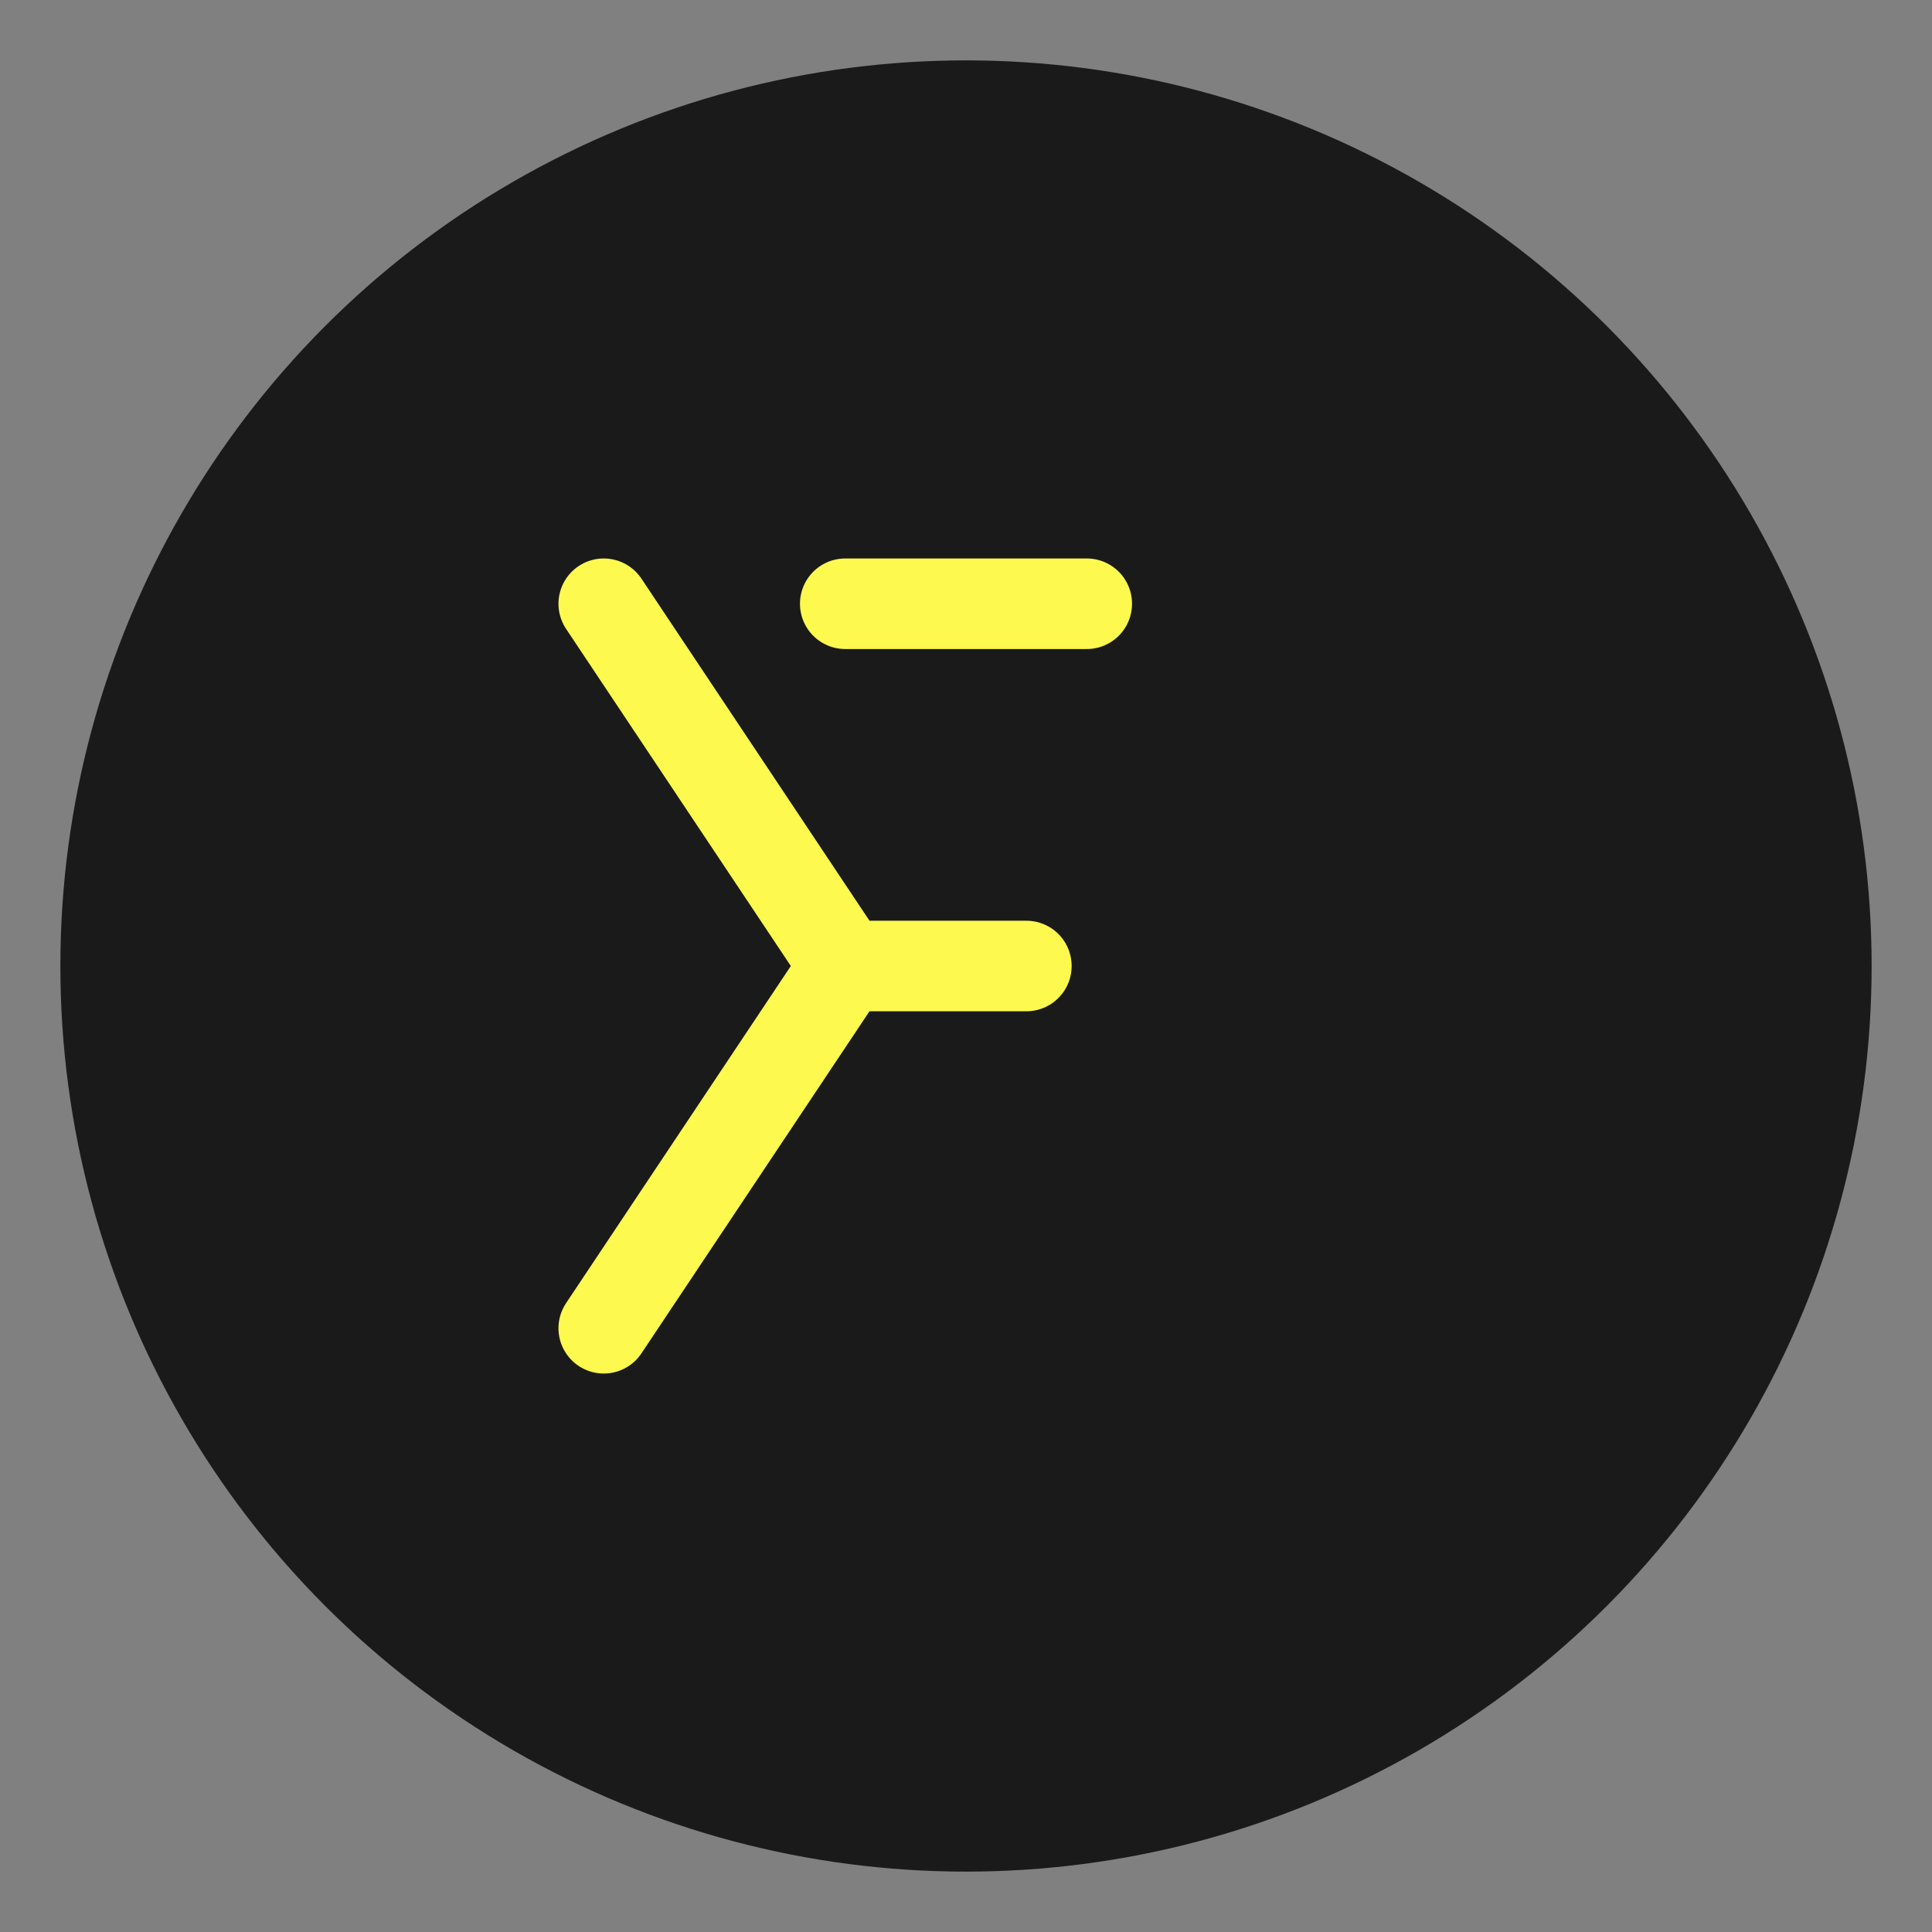
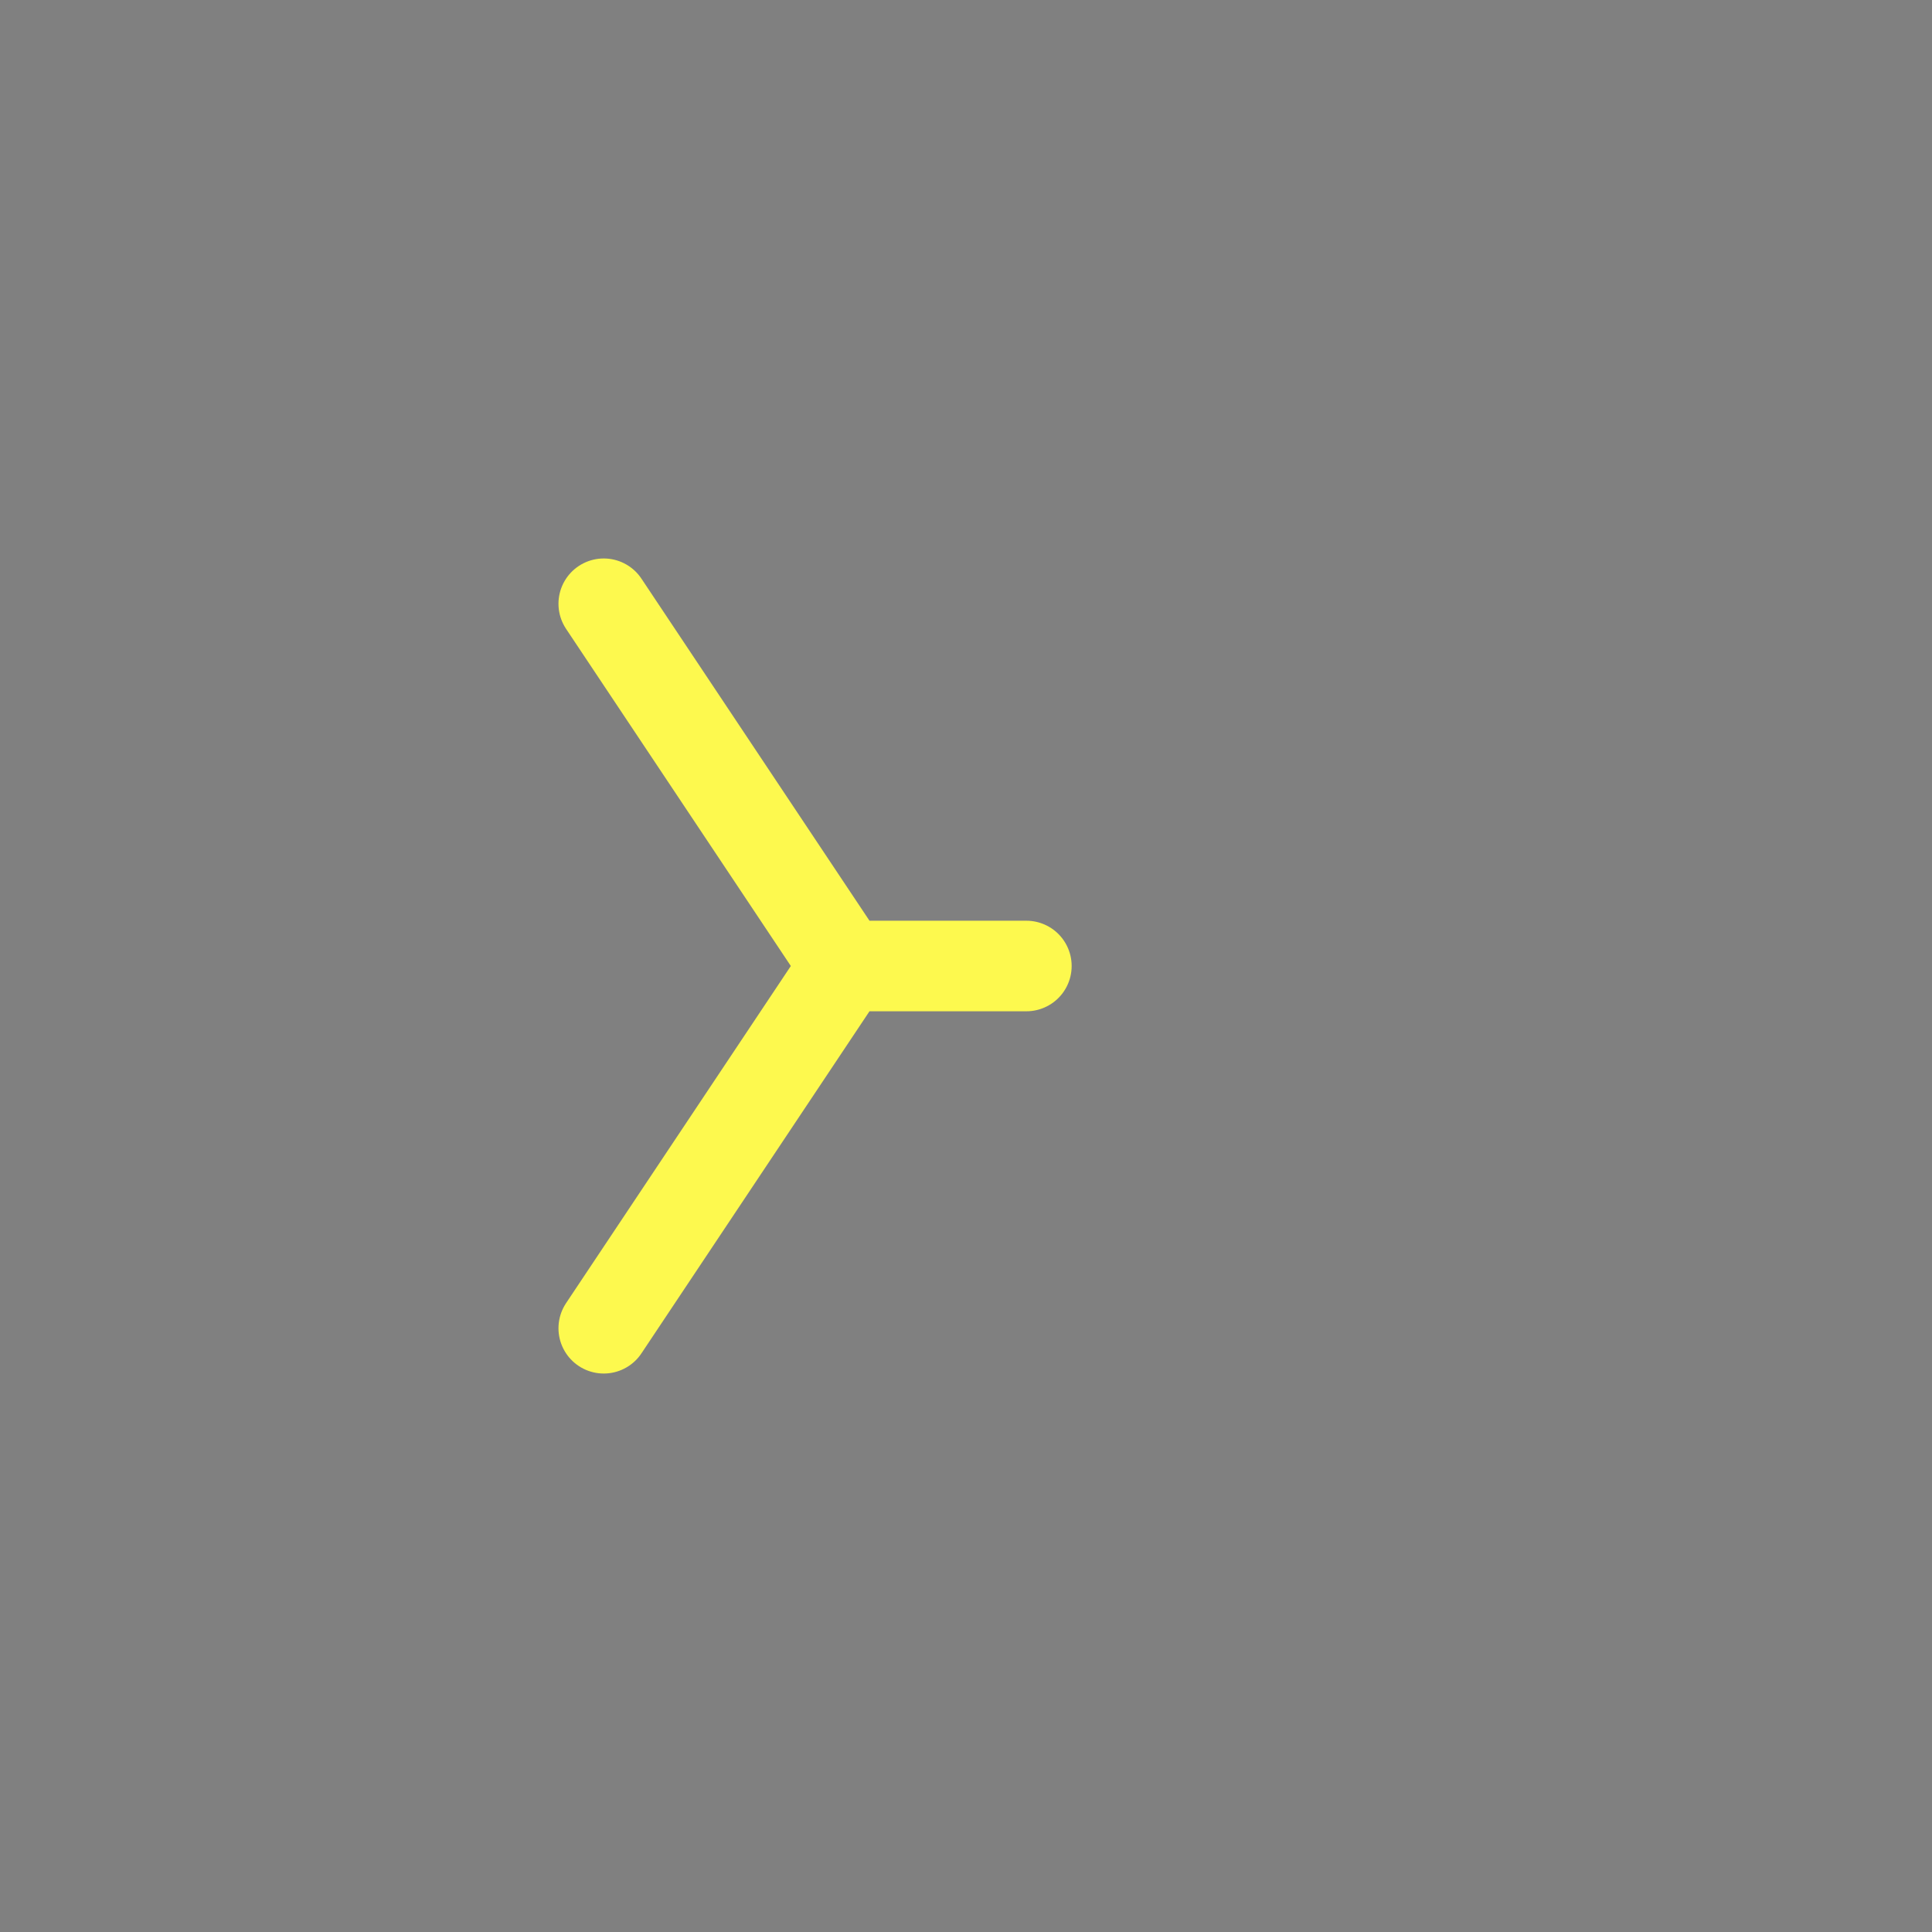
<svg xmlns="http://www.w3.org/2000/svg" viewBox="0 0 64 64" width="64" height="64">
  <rect x="0" y="0" width="64" height="64" fill="#808080" stroke="none" />
  <defs>
    <style>
      .a { fill: #fdf94e; }
      .b { fill: #1a1a1a; }
    </style>
  </defs>
-   <circle cx="32" cy="32" r="30" class="b" />
-   <path d="M20 20 L28 32 L20 44 M28 20 L36 20 M28 32 L34 32" stroke="#fdf94e" stroke-width="3" fill="none" stroke-linecap="round" stroke-linejoin="round" />
+   <path d="M20 20 L28 32 L20 44 M28 20 M28 32 L34 32" stroke="#fdf94e" stroke-width="3" fill="none" stroke-linecap="round" stroke-linejoin="round" />
</svg>